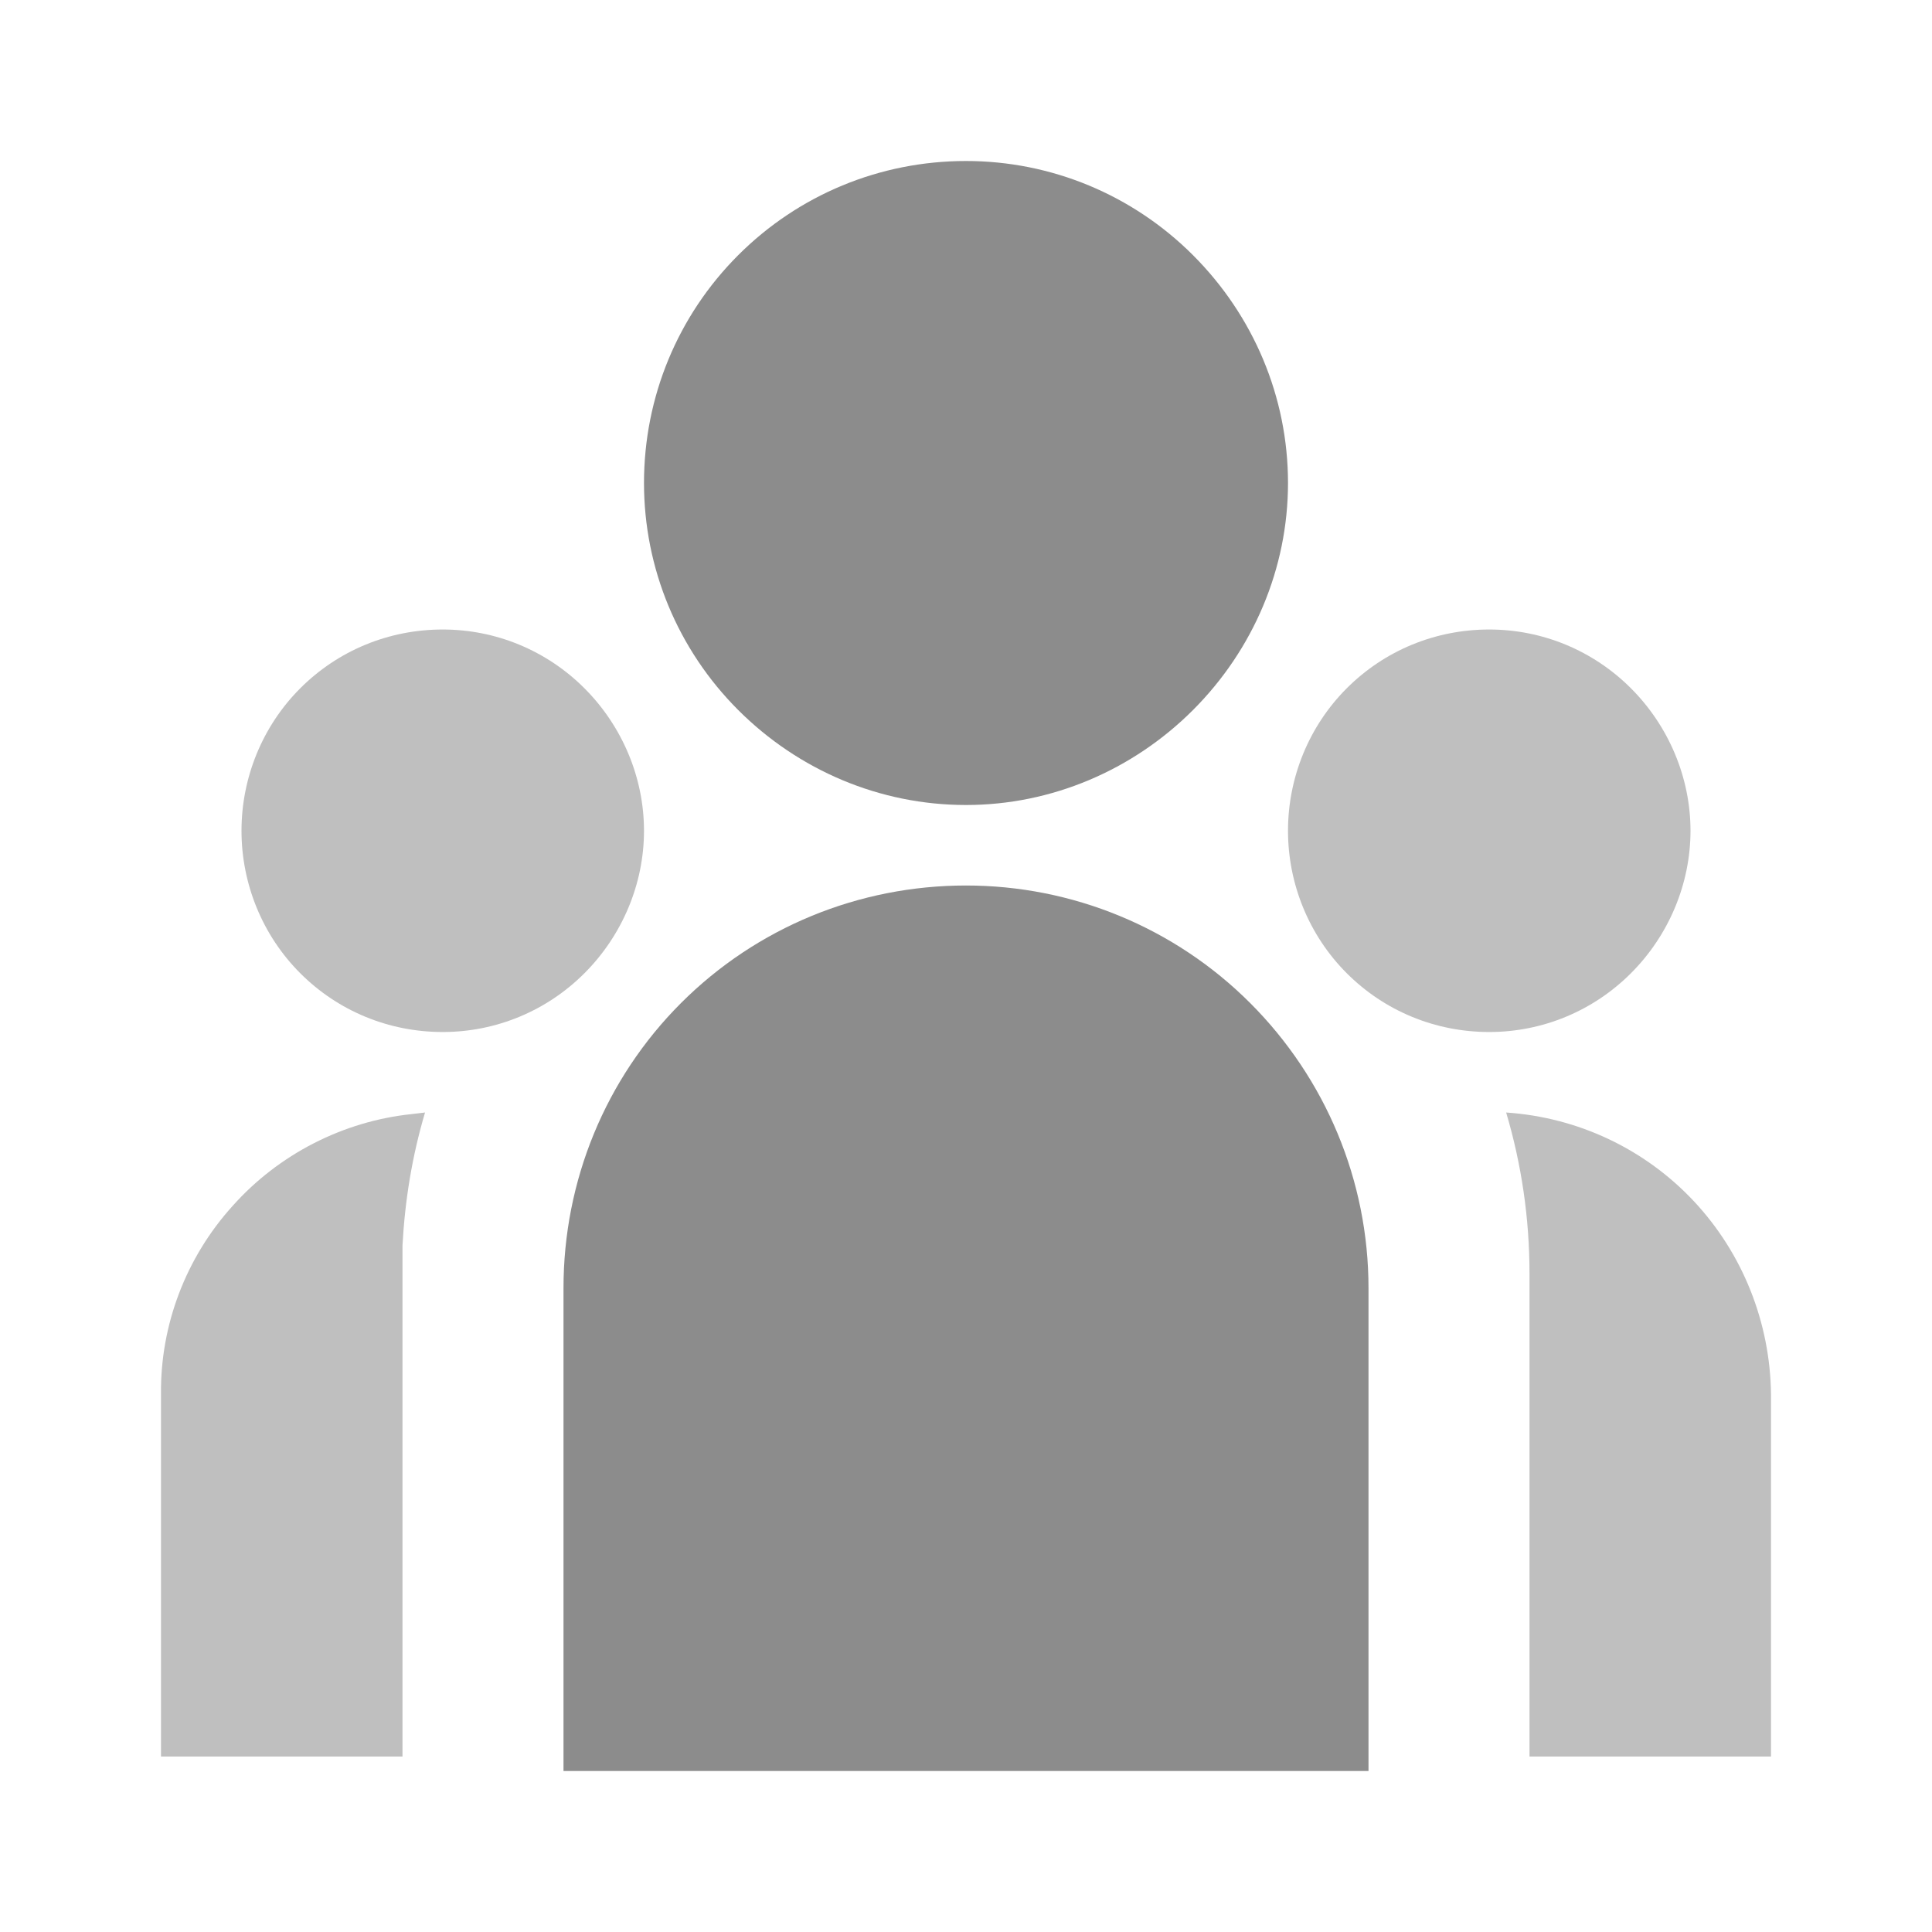
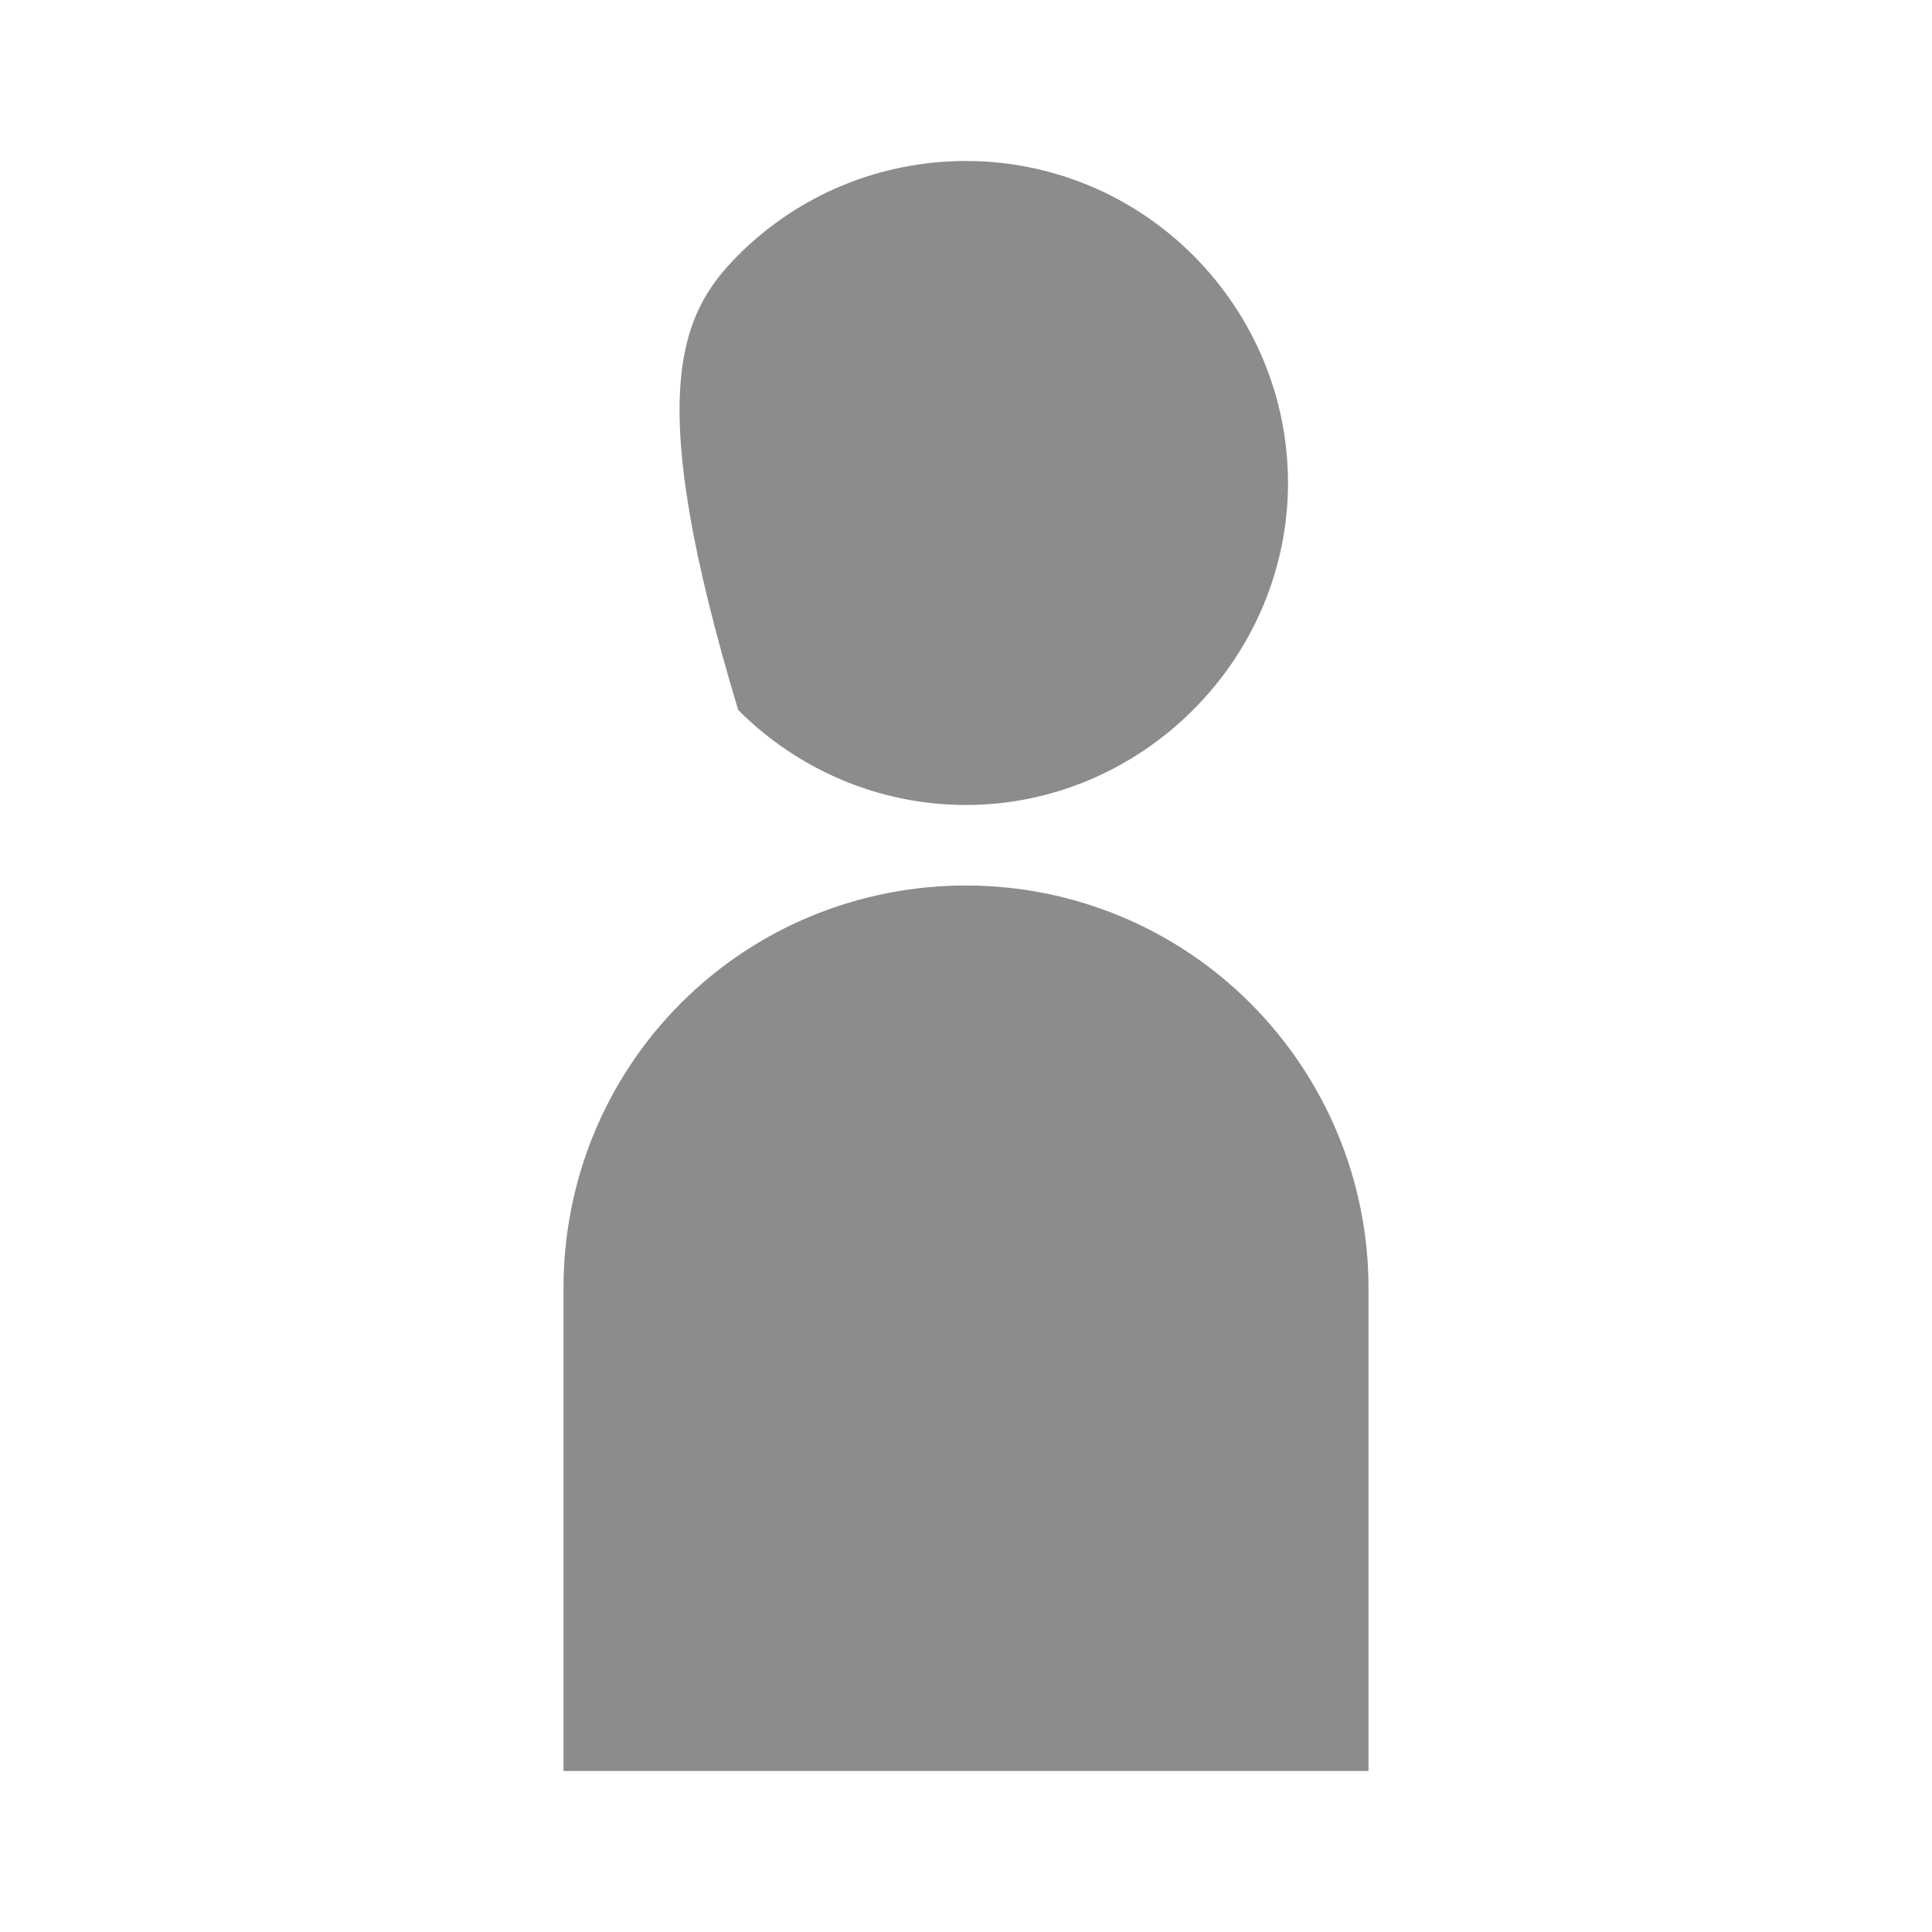
<svg xmlns="http://www.w3.org/2000/svg" width="24" height="24" viewBox="0 0 24 24" fill="none">
-   <path id="Vector" d="M12 11C13.32 11 14.59 11.52 15.53 12.46C16.47 13.4 17 14.67 17 16L17 22L7 22L7 16C7 14.67 7.52 13.4 8.46 12.46C9.4 11.52 10.67 11 12 11ZM12 2C13.06 2 14.07 2.42 14.82 3.17C15.57 3.92 16 4.93 16 6C16 7.06 15.57 8.07 14.82 8.82C14.07 9.57 13.06 10 12 10C10.93 10 9.92 9.57 9.17 8.82C8.42 8.07 8 7.06 8 6C8 4.93 8.42 3.92 9.17 3.17C9.92 2.42 10.93 2 12 2Z" fill="#8C8C8C" fill-opacity="1" fill-rule="nonzero" />
-   <path id="Vector" d="M5.28 13.82C5.12 14.36 5.03 14.91 5 15.47L5 15.82L5 21.82L2 21.82L2 17.32C1.99 16.46 2.31 15.62 2.89 14.98C3.46 14.34 4.26 13.93 5.11 13.84L5.28 13.82L5.28 13.82ZM18.71 13.82C19.6 13.88 20.43 14.27 21.04 14.92C21.65 15.57 21.99 16.43 22 17.32L22 21.82L19 21.82L19 15.82C19 15.13 18.9 14.46 18.71 13.82ZM5.5 7.82C6.16 7.82 6.79 8.08 7.26 8.55C7.73 9.02 8 9.66 8 10.32C8 10.98 7.73 11.62 7.26 12.09C6.79 12.56 6.16 12.82 5.5 12.82C4.83 12.82 4.2 12.56 3.73 12.09C3.26 11.62 3 10.98 3 10.32C3 9.66 3.26 9.02 3.73 8.55C4.2 8.08 4.83 7.82 5.5 7.82ZM18.5 7.82C19.16 7.82 19.79 8.08 20.26 8.55C20.73 9.02 21 9.66 21 10.32C21 10.98 20.73 11.62 20.26 12.09C19.79 12.56 19.16 12.82 18.5 12.82C17.83 12.82 17.2 12.56 16.73 12.09C16.26 11.62 16 10.98 16 10.32C16 9.66 16.26 9.02 16.73 8.55C17.2 8.08 17.83 7.82 18.5 7.82Z" fill="#BFBFBF" fill-opacity="1" fill-rule="nonzero" />
+   <path id="Vector" d="M12 11C13.32 11 14.59 11.52 15.53 12.46C16.47 13.4 17 14.67 17 16L17 22L7 22L7 16C7 14.67 7.52 13.4 8.46 12.46C9.4 11.52 10.67 11 12 11ZM12 2C13.06 2 14.07 2.42 14.82 3.17C15.57 3.92 16 4.93 16 6C16 7.06 15.57 8.07 14.82 8.82C14.07 9.57 13.06 10 12 10C10.93 10 9.92 9.57 9.17 8.82C8 4.93 8.42 3.92 9.17 3.17C9.92 2.42 10.93 2 12 2Z" fill="#8C8C8C" fill-opacity="1" fill-rule="nonzero" />
</svg>